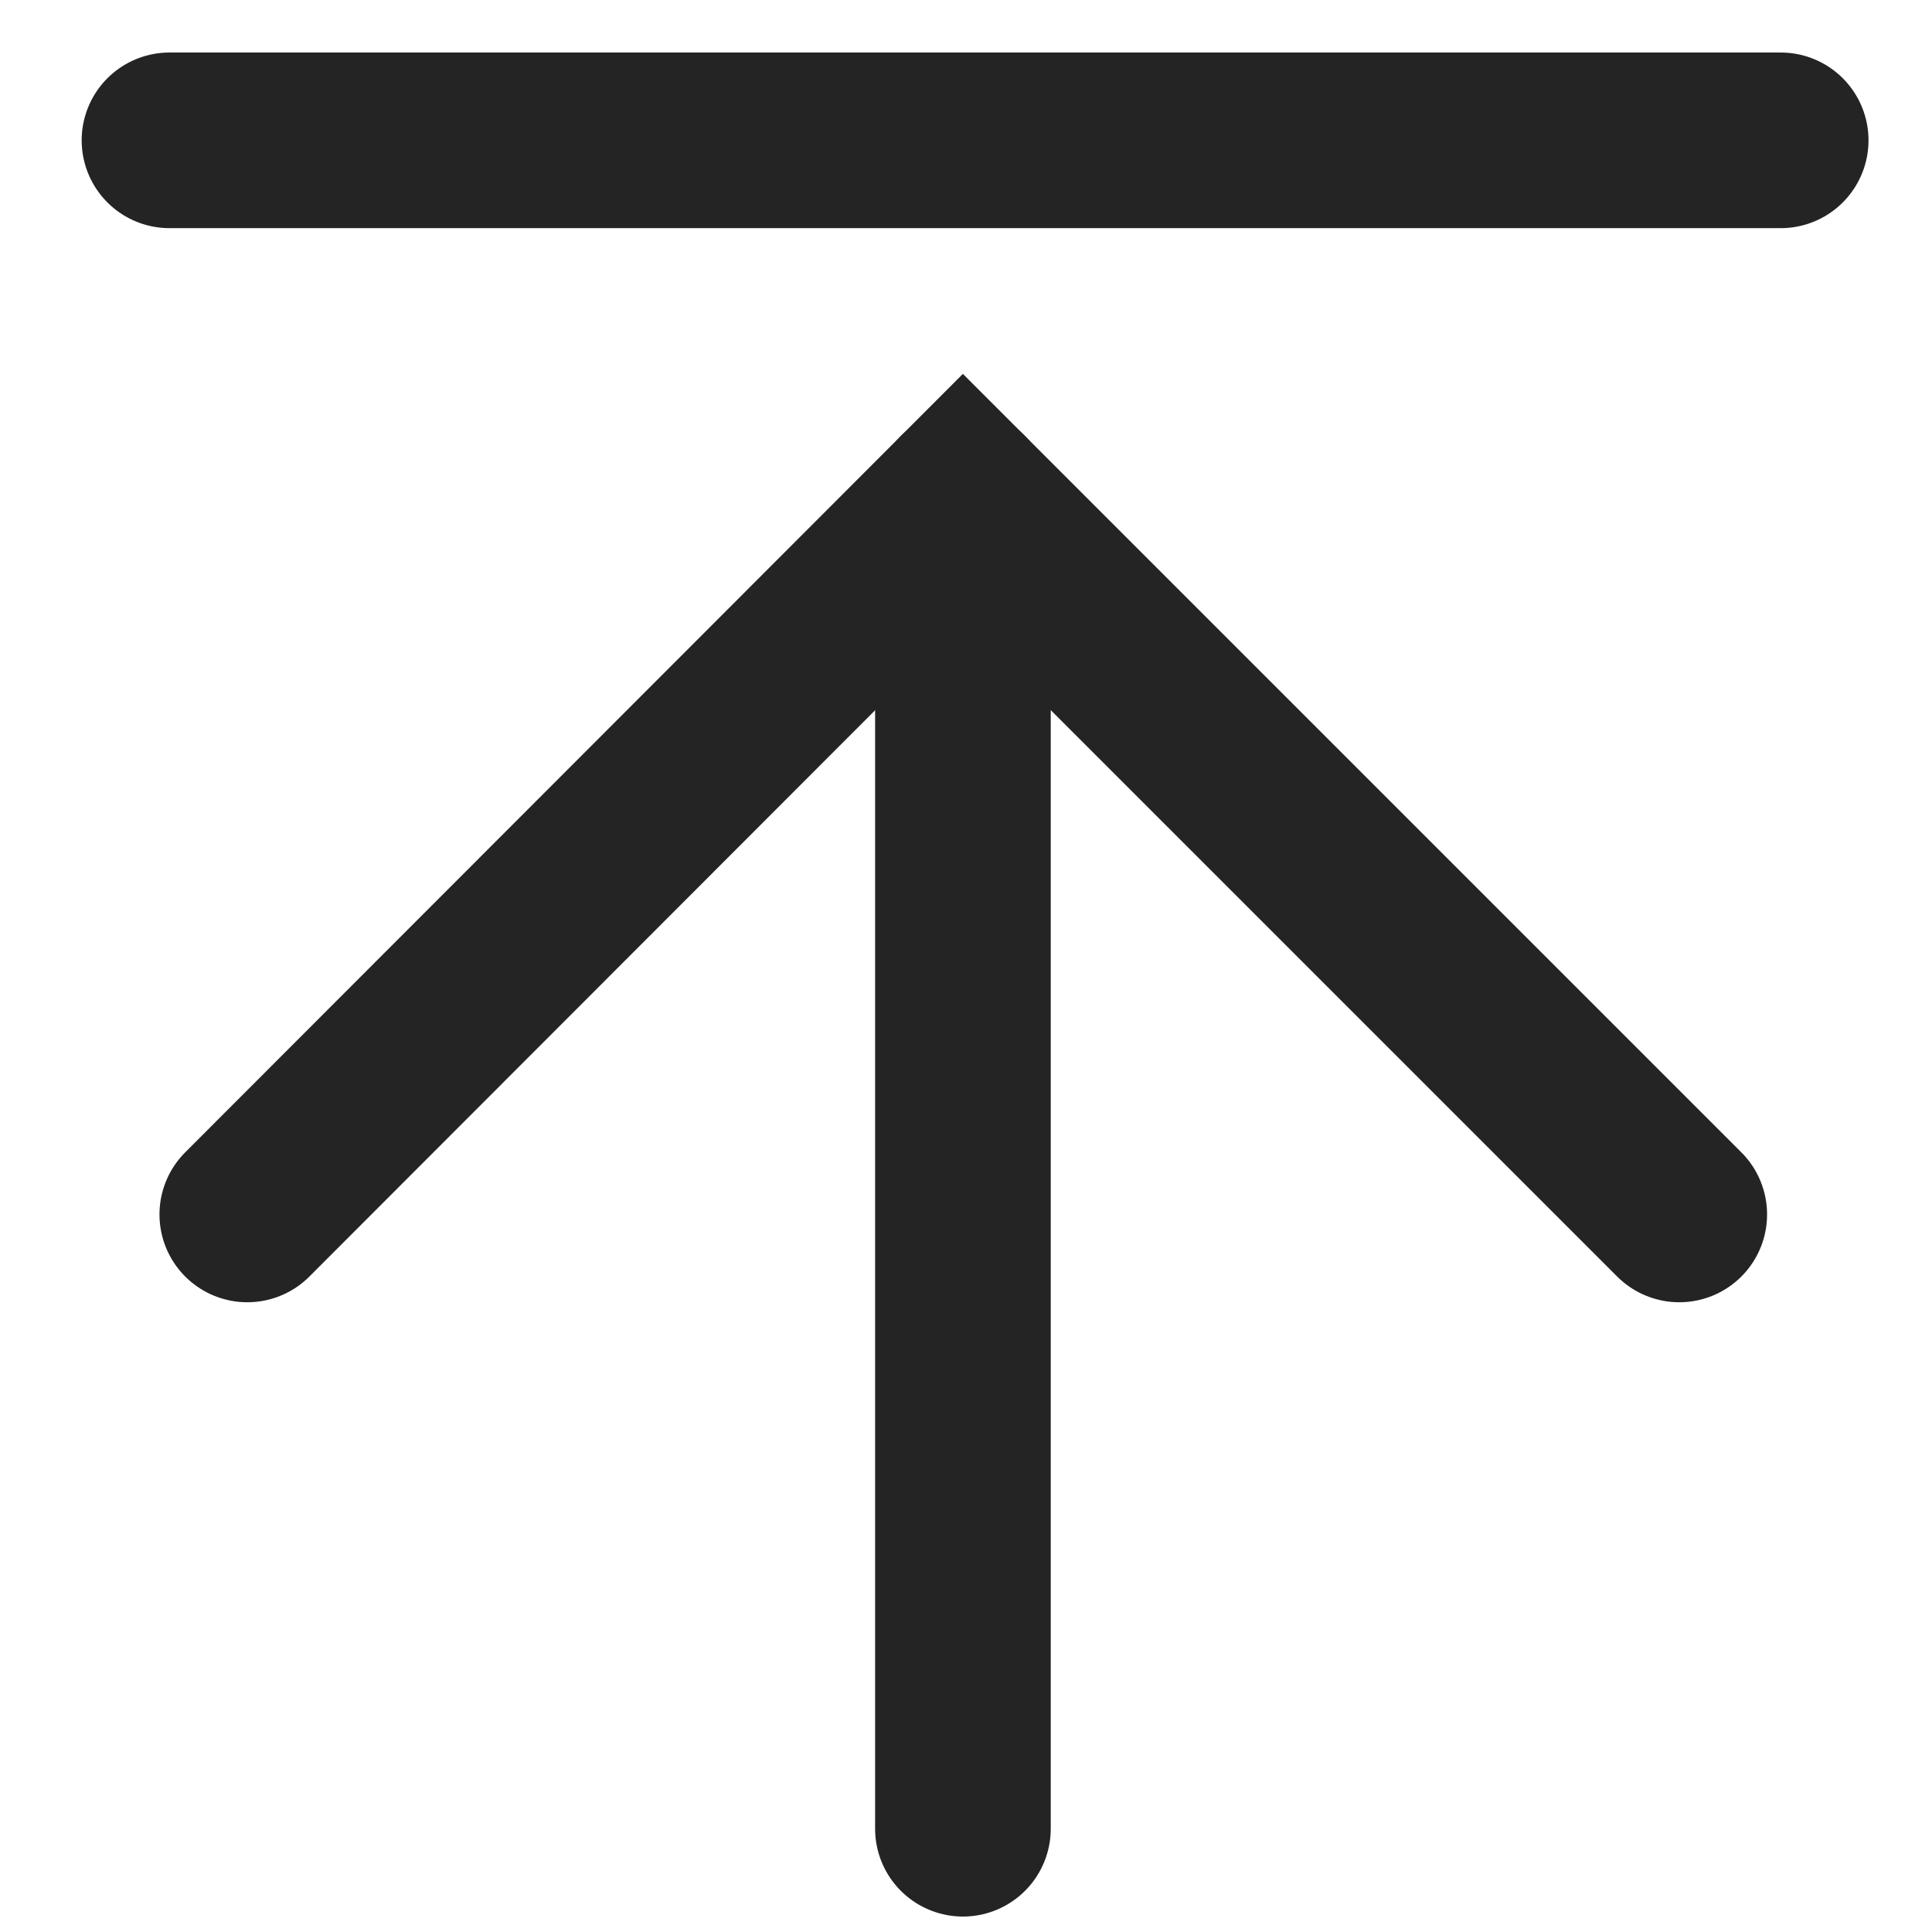
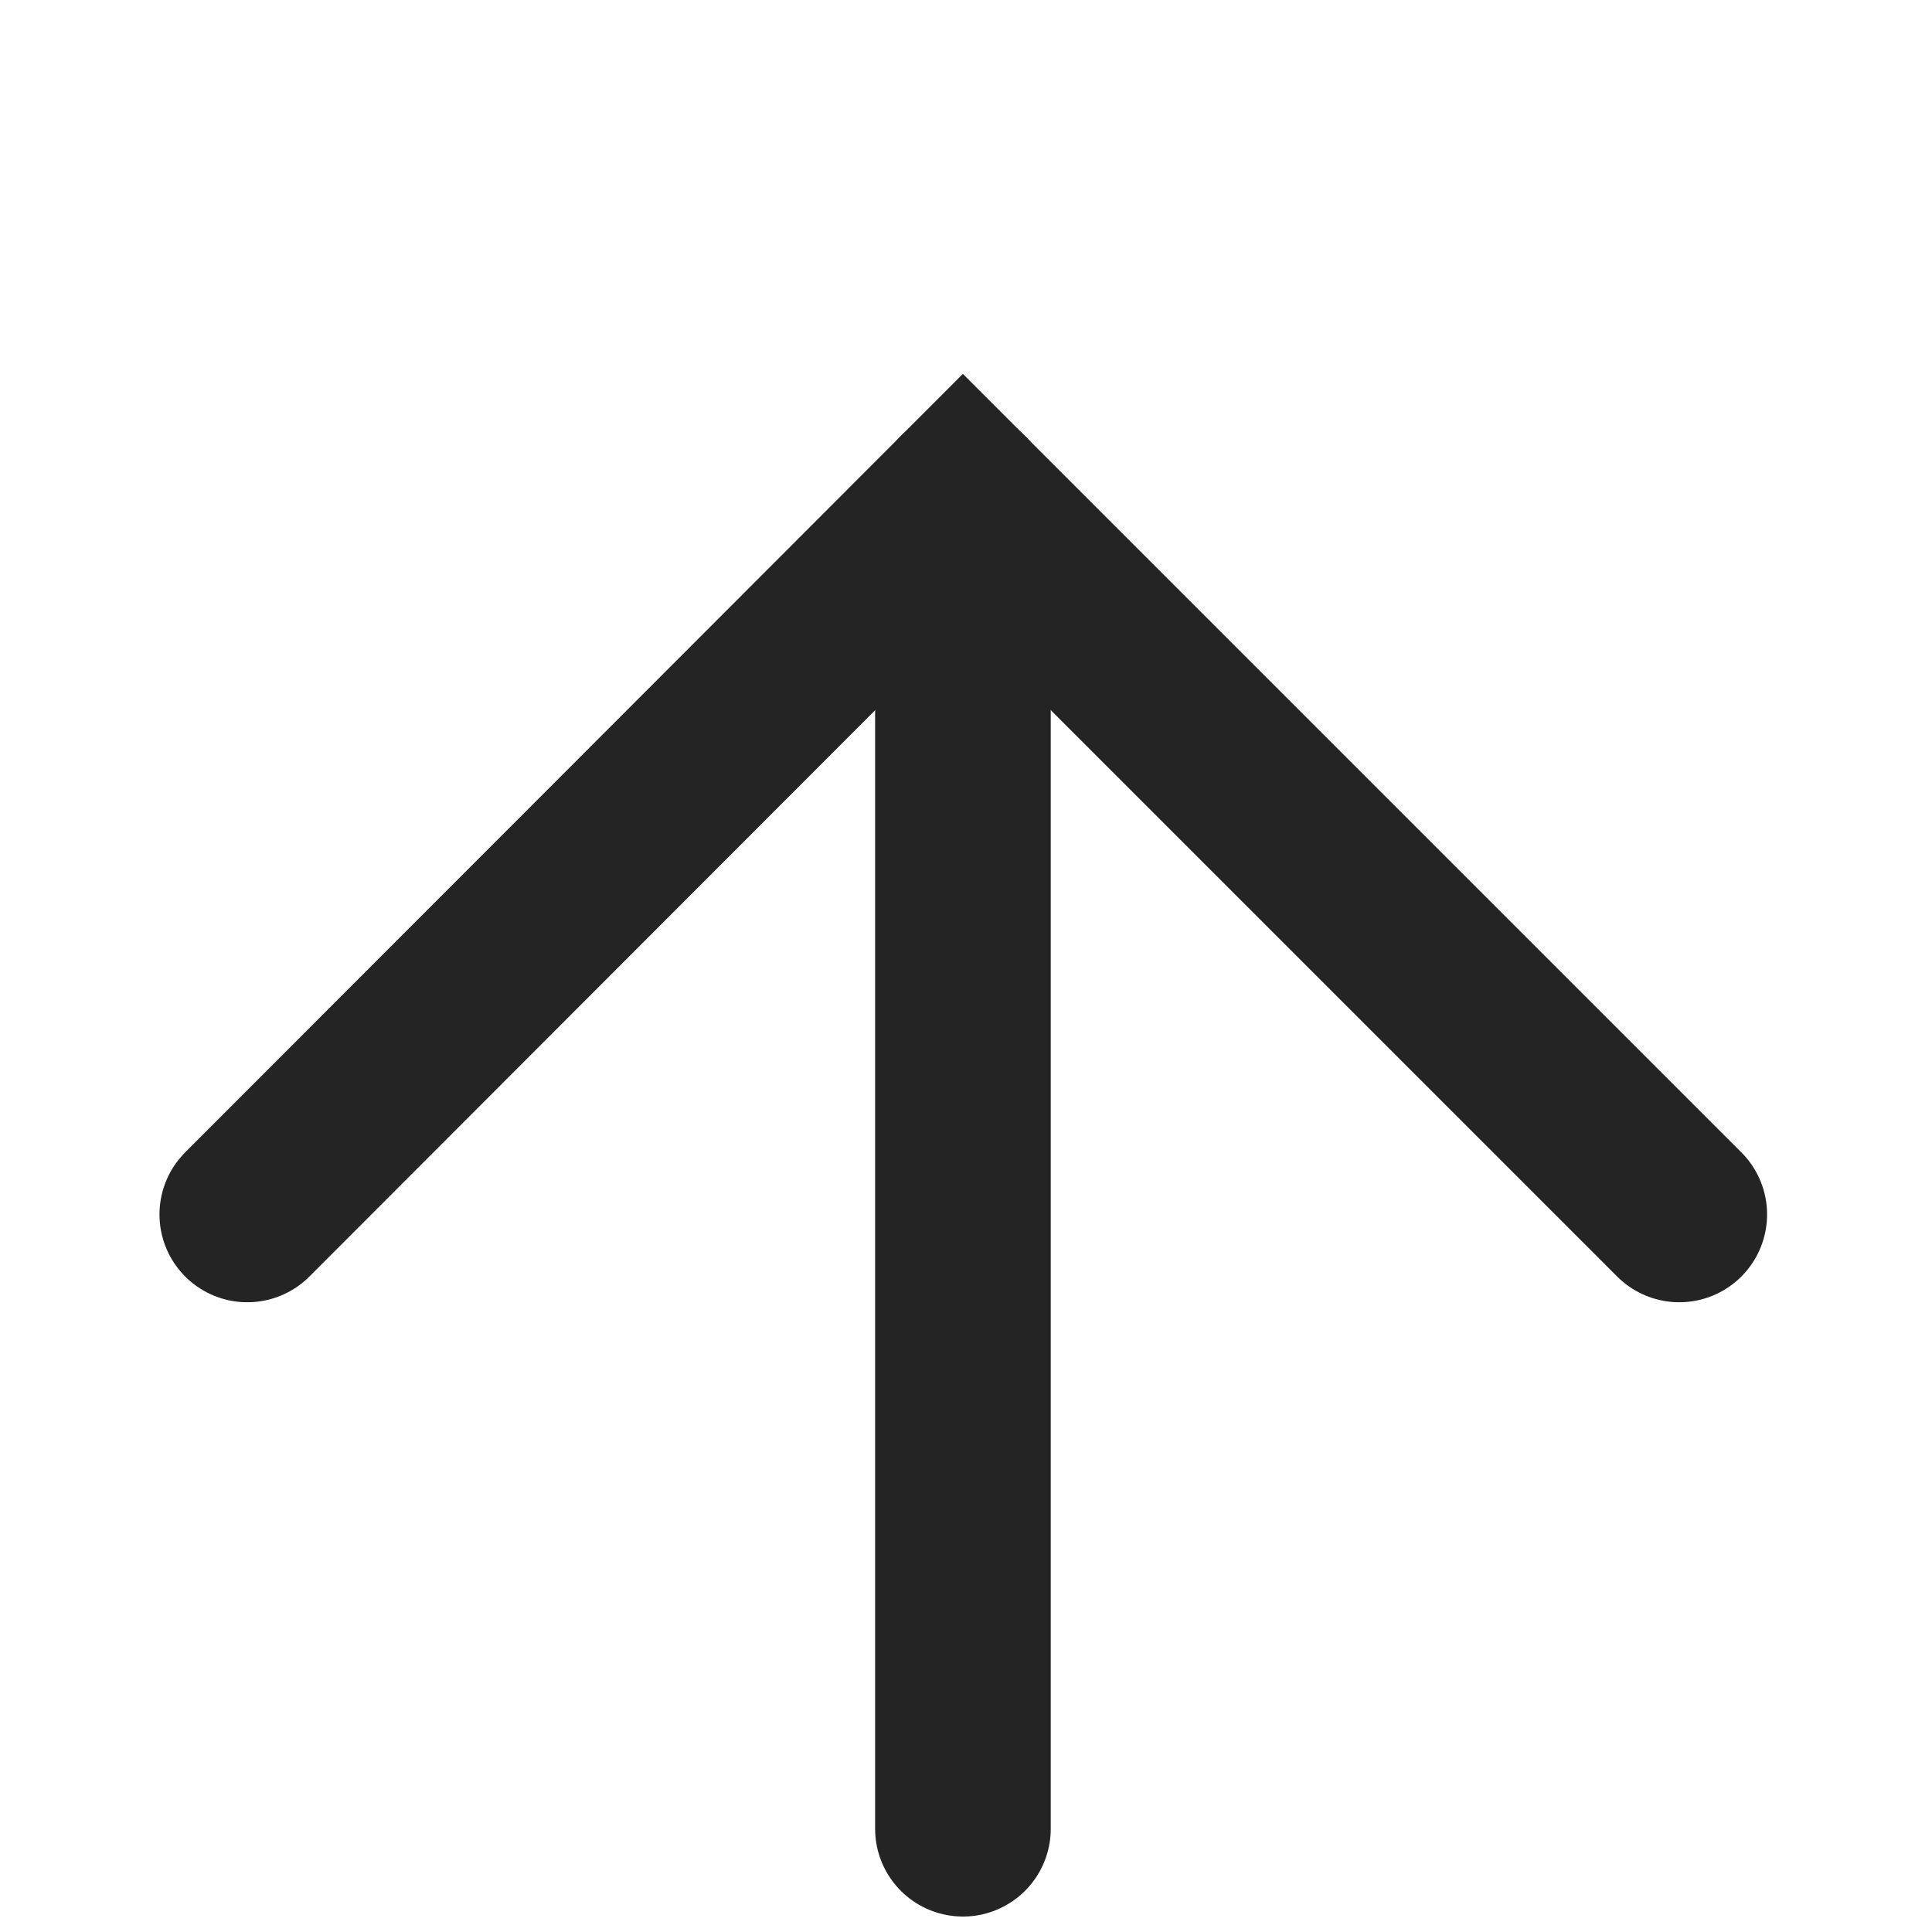
<svg xmlns="http://www.w3.org/2000/svg" width="22" height="22" viewBox="0 0 22 22" fill="none">
-   <path d="M1.93 1.598H20.277" stroke="#242424" stroke-width="2" stroke-linecap="round" />
  <path d="M2.816 13.829L10.965 5.672L19.122 13.829" stroke="#242424" stroke-width="2" stroke-linecap="round" />
  <path d="M10.965 20.824V5.672" stroke="#242424" stroke-width="2" stroke-linecap="round" />
</svg>